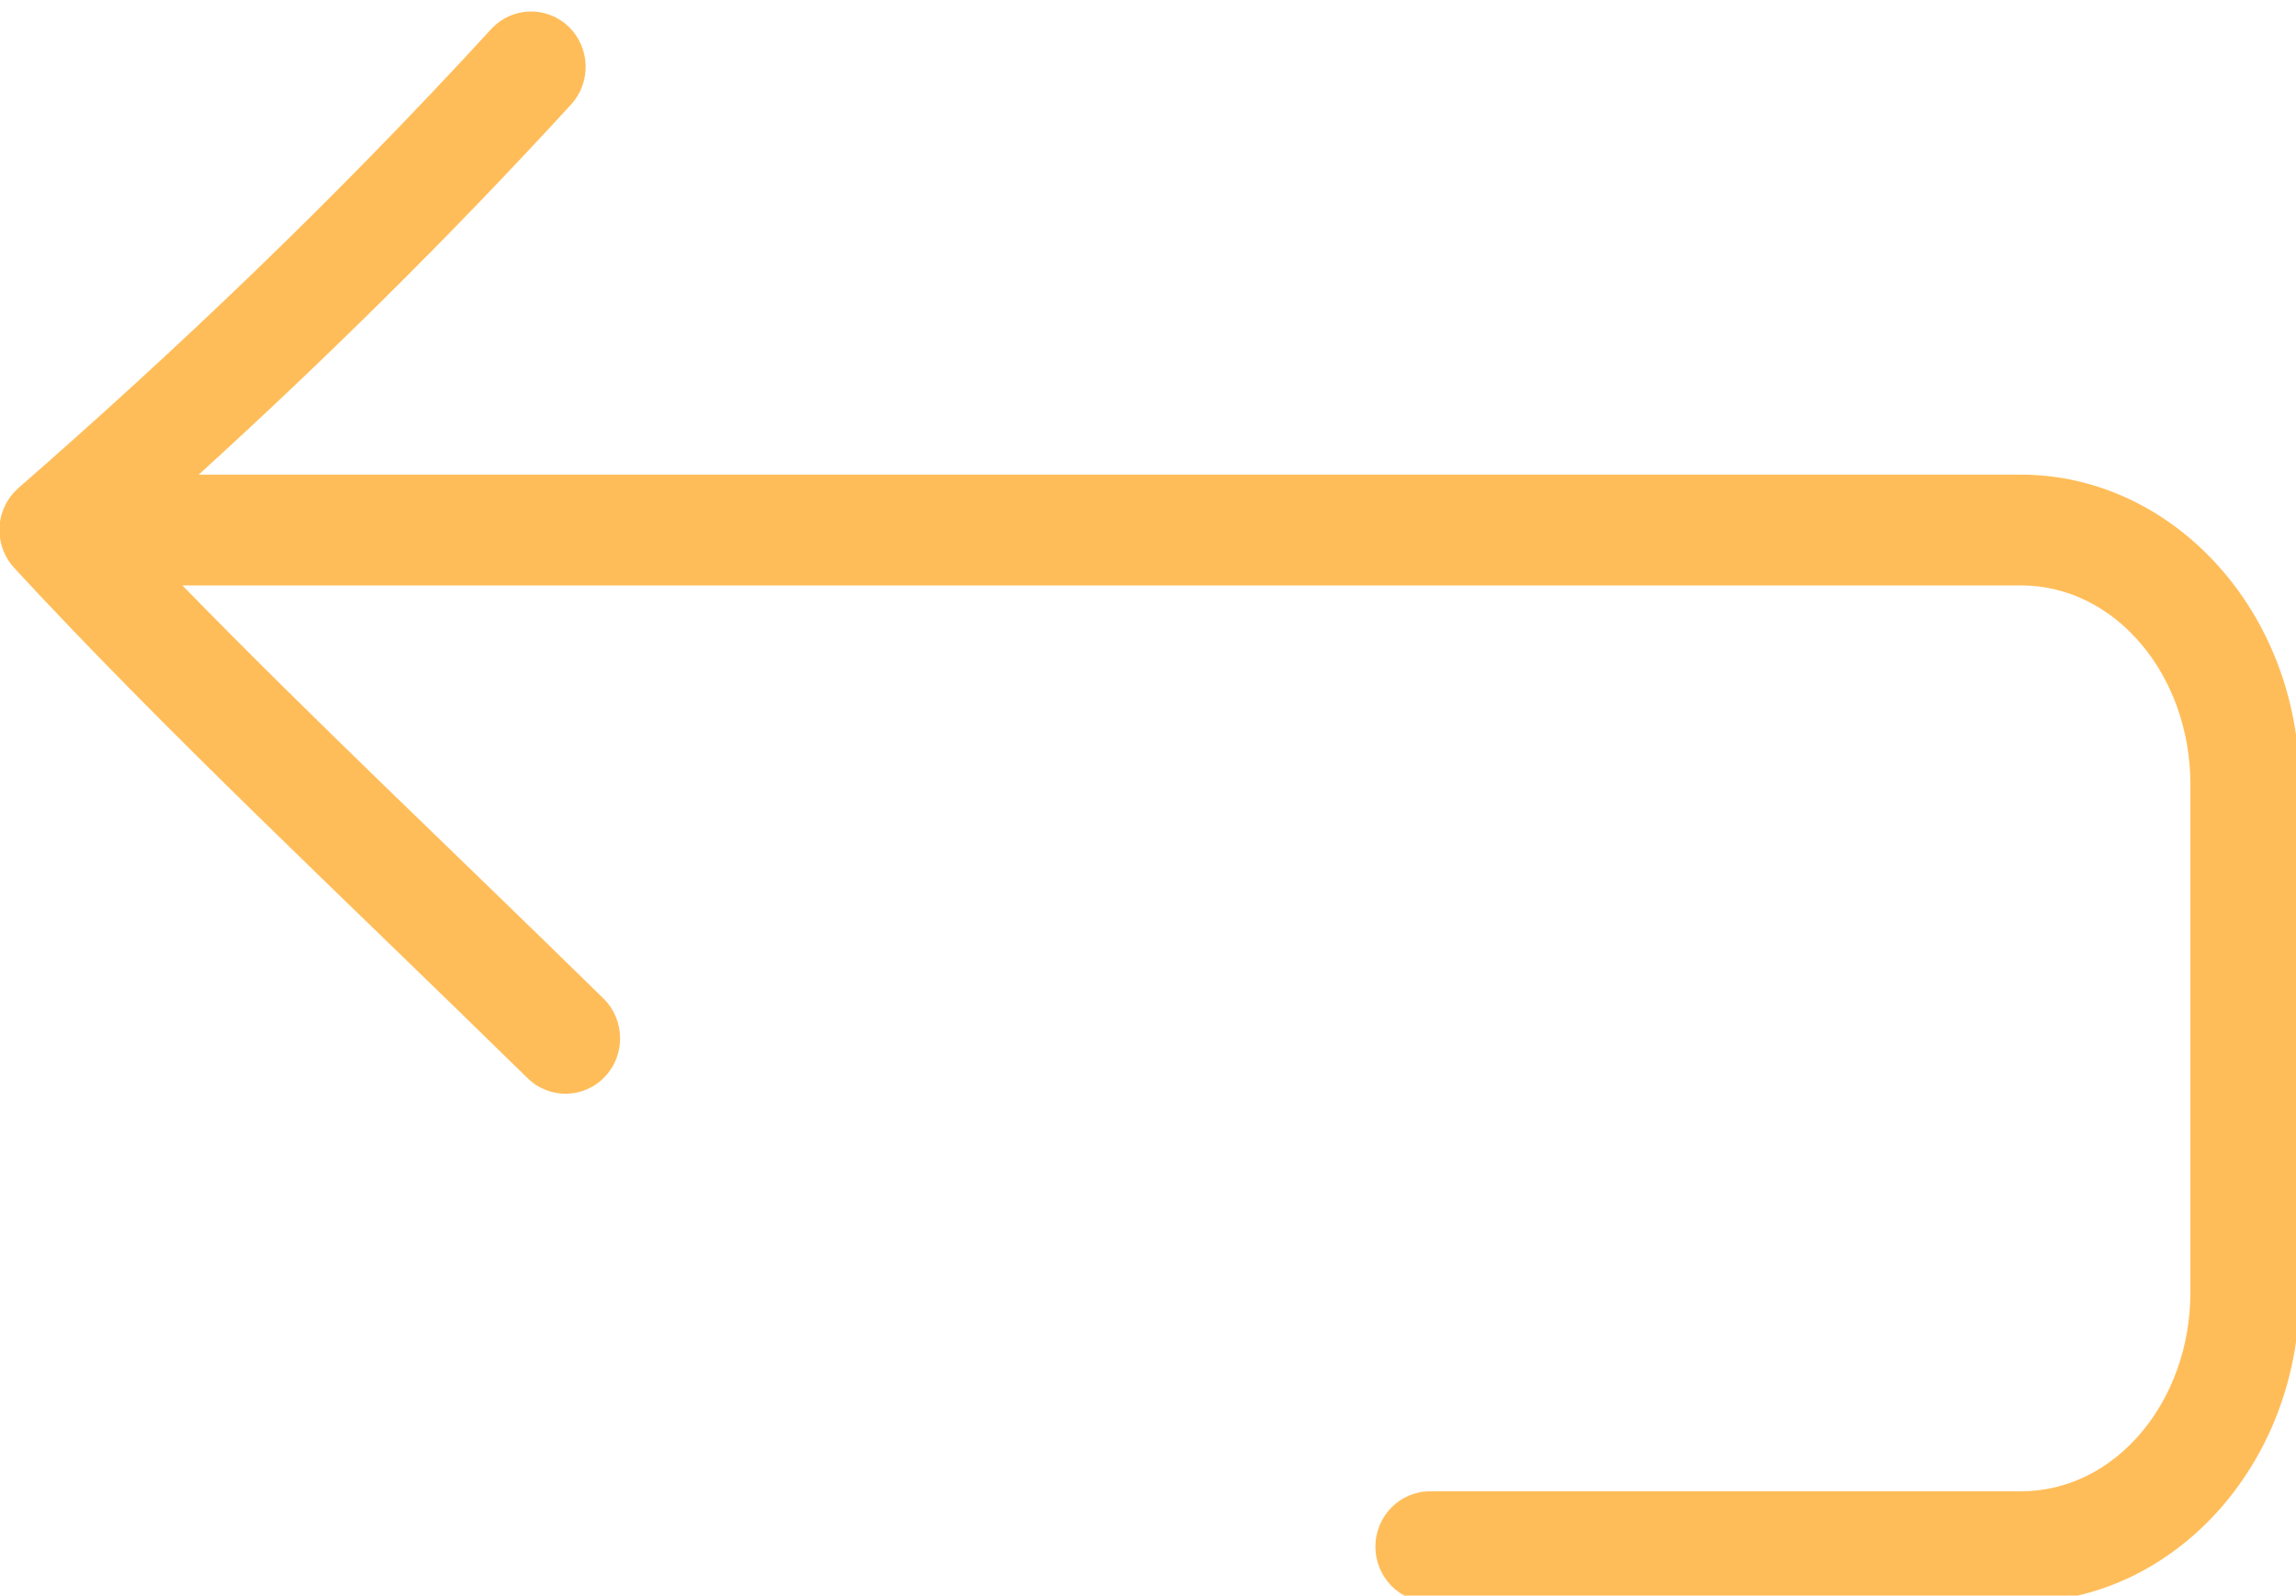
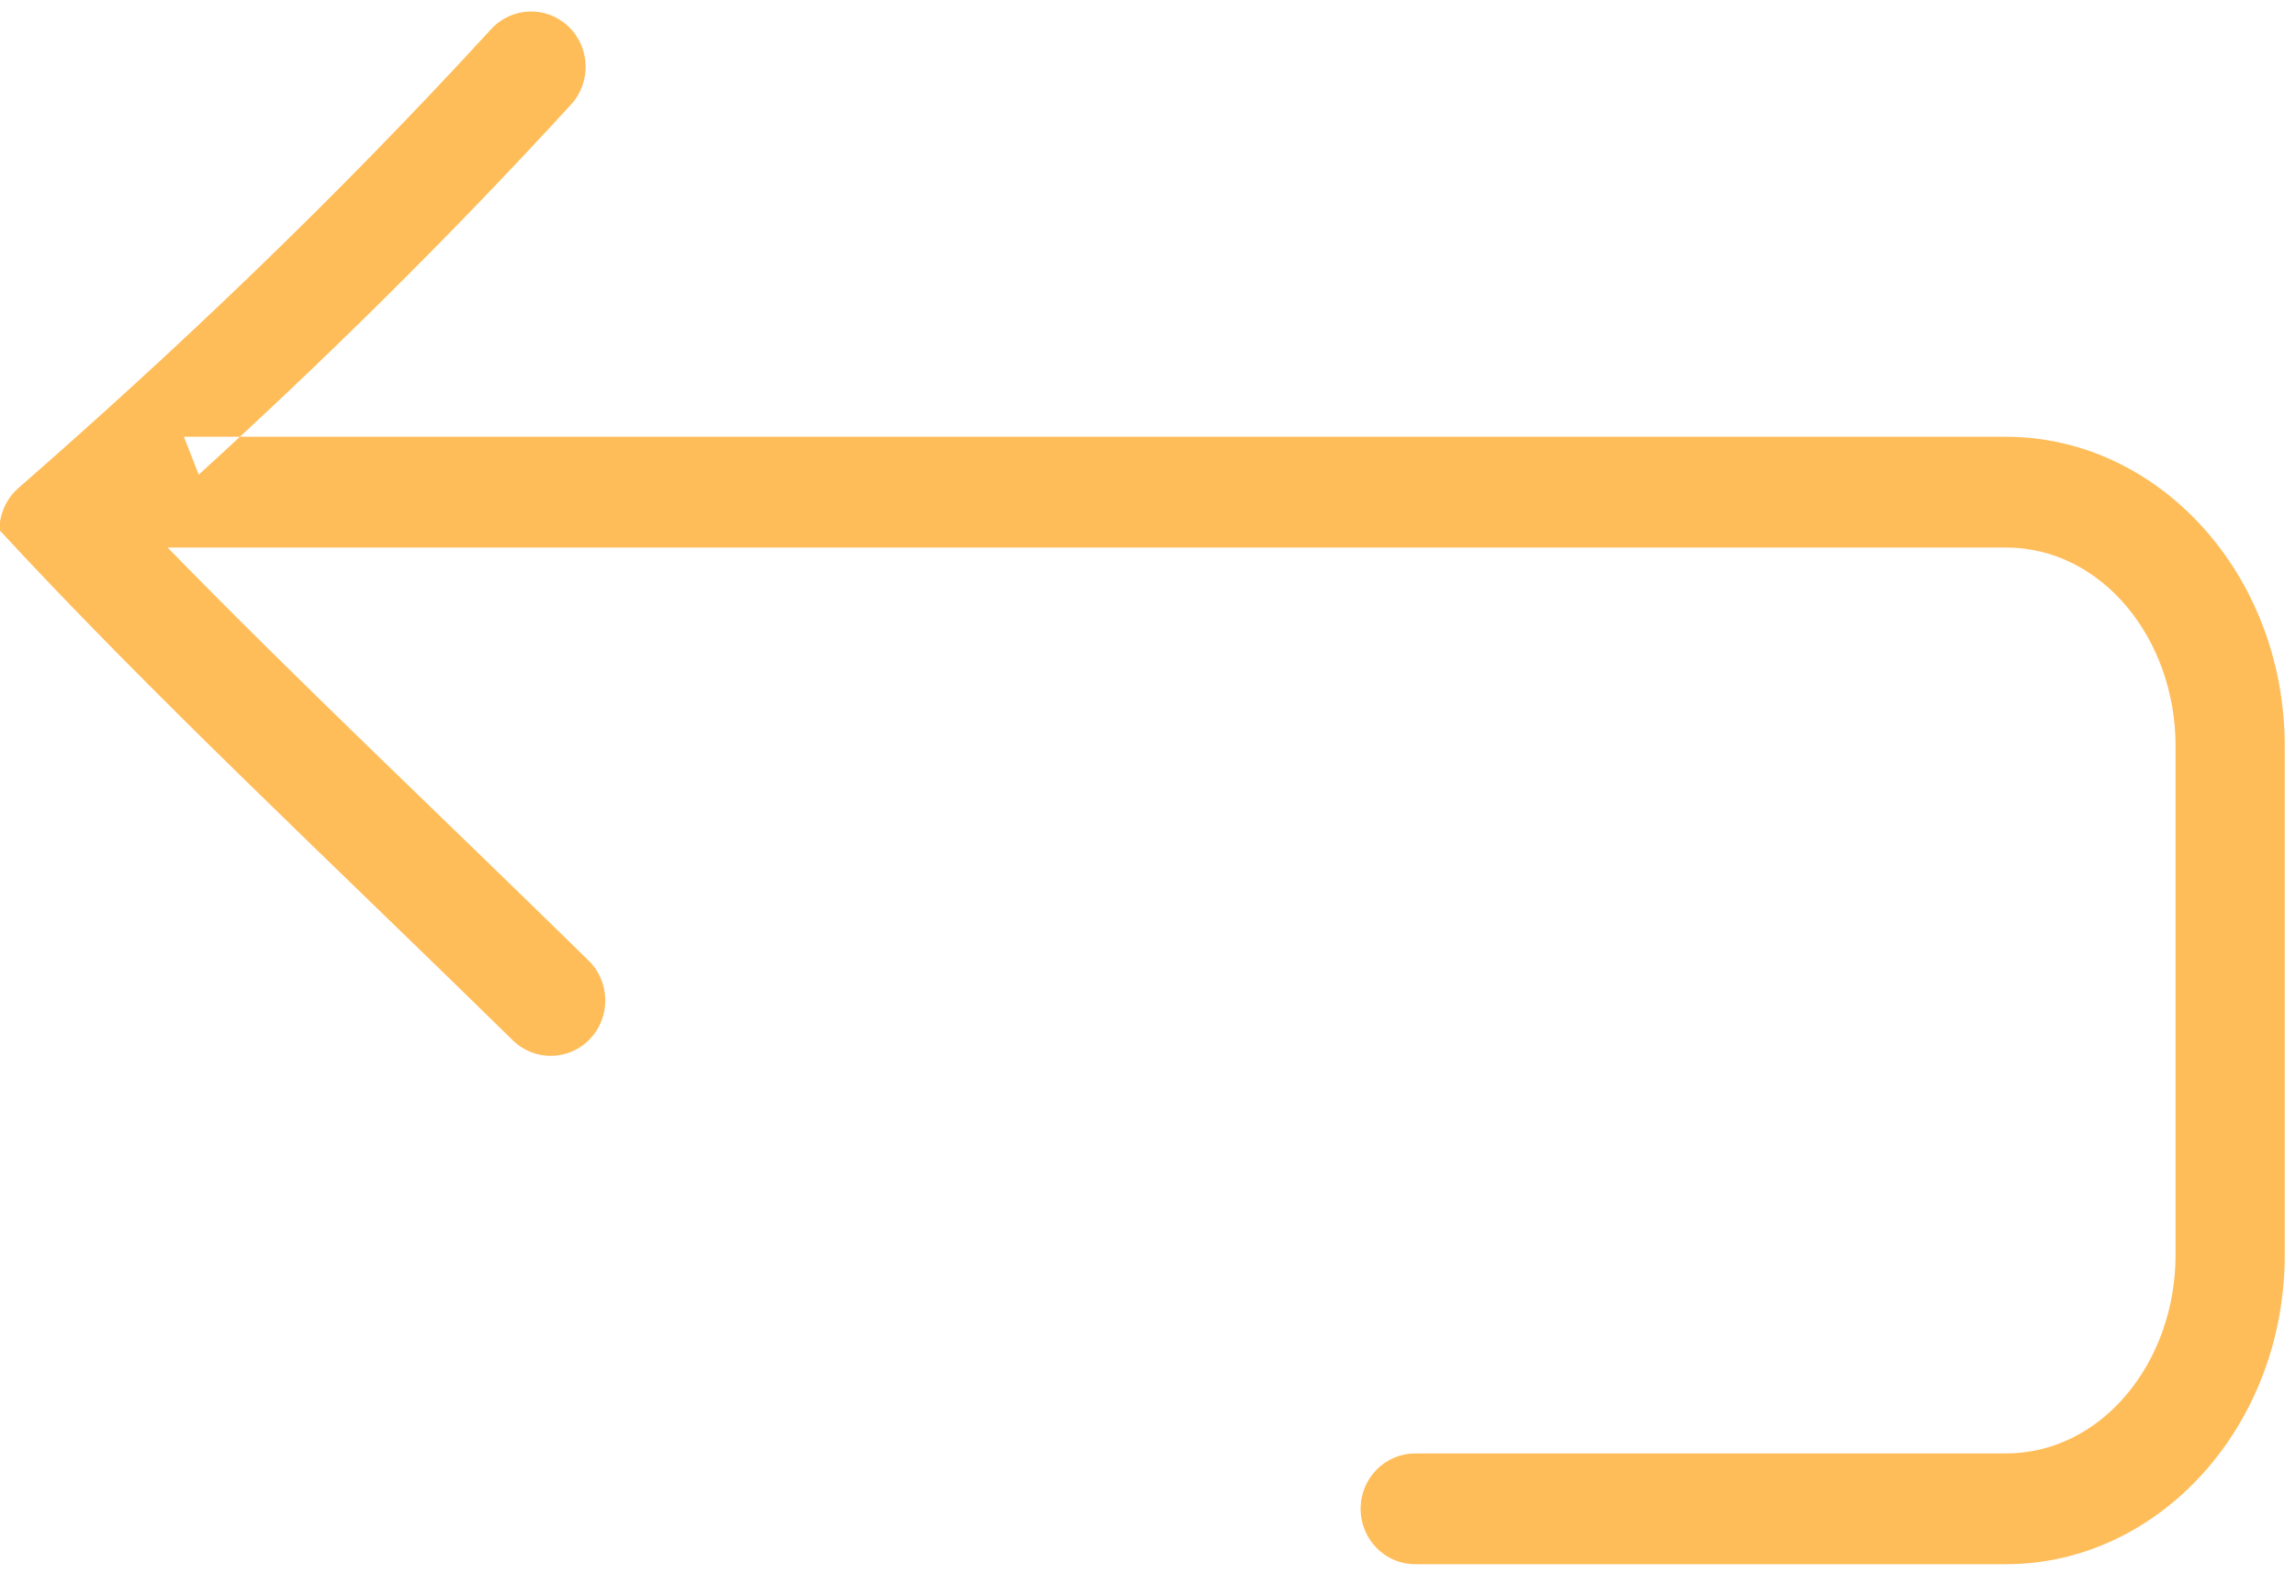
<svg xmlns="http://www.w3.org/2000/svg" clip-rule="evenodd" fill="#ffbd59" fill-rule="evenodd" height="13.9" preserveAspectRatio="xMidYMid meet" stroke-linejoin="round" stroke-miterlimit="2" version="1" viewBox="2.0 1.9 20.0 13.9" width="20" zoomAndPan="magnify">
  <g id="change1_1">
-     <path d="M3.731,6.035c1.076,-0.98 2.159,-2.042 3.243,-3.224c0.179,-0.195 0.168,-0.5 -0.024,-0.682c-0.192,-0.181 -0.493,-0.17 -0.672,0.025c-1.378,1.503 -2.757,2.809 -4.118,3.998l0,0c-0.101,0.089 -0.165,0.22 -0.165,0.366c0,0.127 0.049,0.244 0.129,0.33l-0,-0c1.322,1.43 2.816,2.822 4.472,4.445c0.189,0.185 0.49,0.18 0.672,-0.012c0.183,-0.191 0.177,-0.497 -0.011,-0.682c-1.329,-1.303 -2.554,-2.455 -3.668,-3.599l16.014,0c0.831,0 1.477,0.79 1.477,1.732c0,-0 0,4.428 0,4.428c0,0.942 -0.646,1.732 -1.477,1.732l-5.147,-0c-0.262,-0 -0.475,0.216 -0.475,0.482c-0,0.267 0.213,0.483 0.475,0.483l5.147,-0c1.325,-0 2.428,-1.195 2.428,-2.697l-0,-4.428c-0,-1.503 -1.103,-2.697 -2.428,-2.697l-15.872,0Zm-1.261,0.965c0,0 0,0 0,0Z" />
+     <path d="M3.731,6.035c1.076,-0.98 2.159,-2.042 3.243,-3.224c0.179,-0.195 0.168,-0.5 -0.024,-0.682c-0.192,-0.181 -0.493,-0.17 -0.672,0.025c-1.378,1.503 -2.757,2.809 -4.118,3.998l0,0c-0.101,0.089 -0.165,0.22 -0.165,0.366l-0,-0c1.322,1.43 2.816,2.822 4.472,4.445c0.189,0.185 0.49,0.18 0.672,-0.012c0.183,-0.191 0.177,-0.497 -0.011,-0.682c-1.329,-1.303 -2.554,-2.455 -3.668,-3.599l16.014,0c0.831,0 1.477,0.79 1.477,1.732c0,-0 0,4.428 0,4.428c0,0.942 -0.646,1.732 -1.477,1.732l-5.147,-0c-0.262,-0 -0.475,0.216 -0.475,0.482c-0,0.267 0.213,0.483 0.475,0.483l5.147,-0c1.325,-0 2.428,-1.195 2.428,-2.697l-0,-4.428c-0,-1.503 -1.103,-2.697 -2.428,-2.697l-15.872,0Zm-1.261,0.965c0,0 0,0 0,0Z" />
  </g>
</svg>